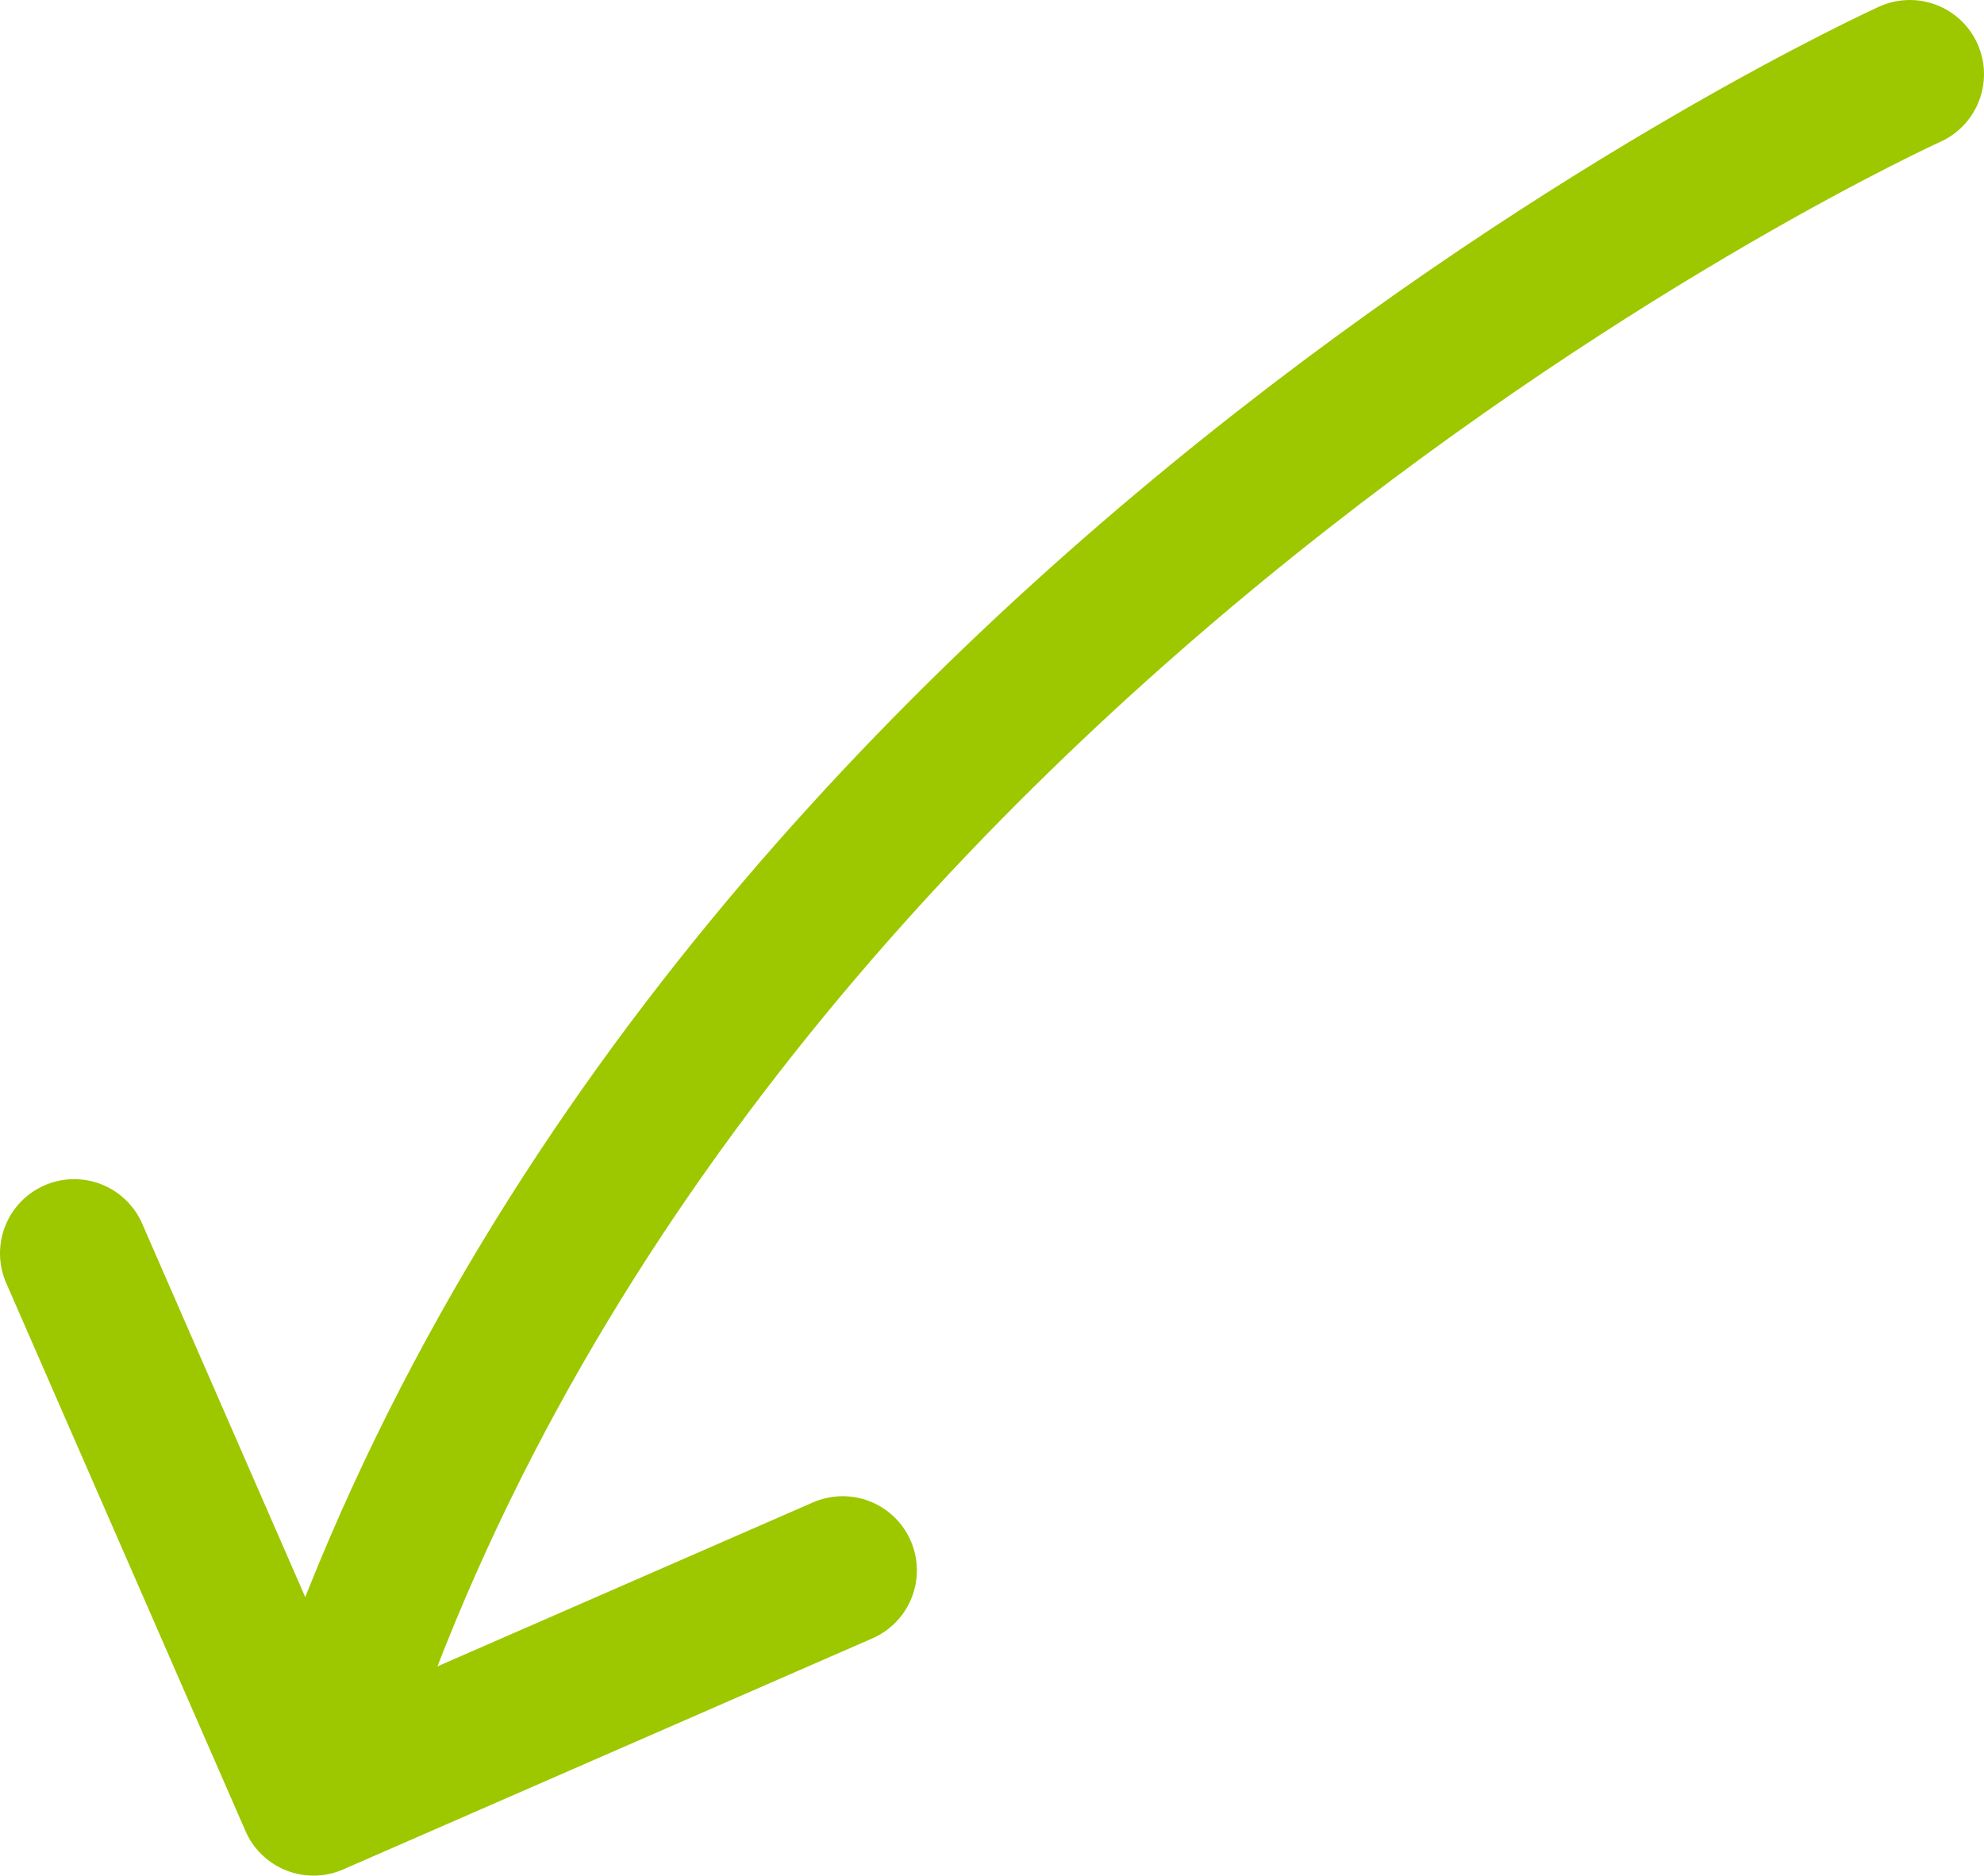
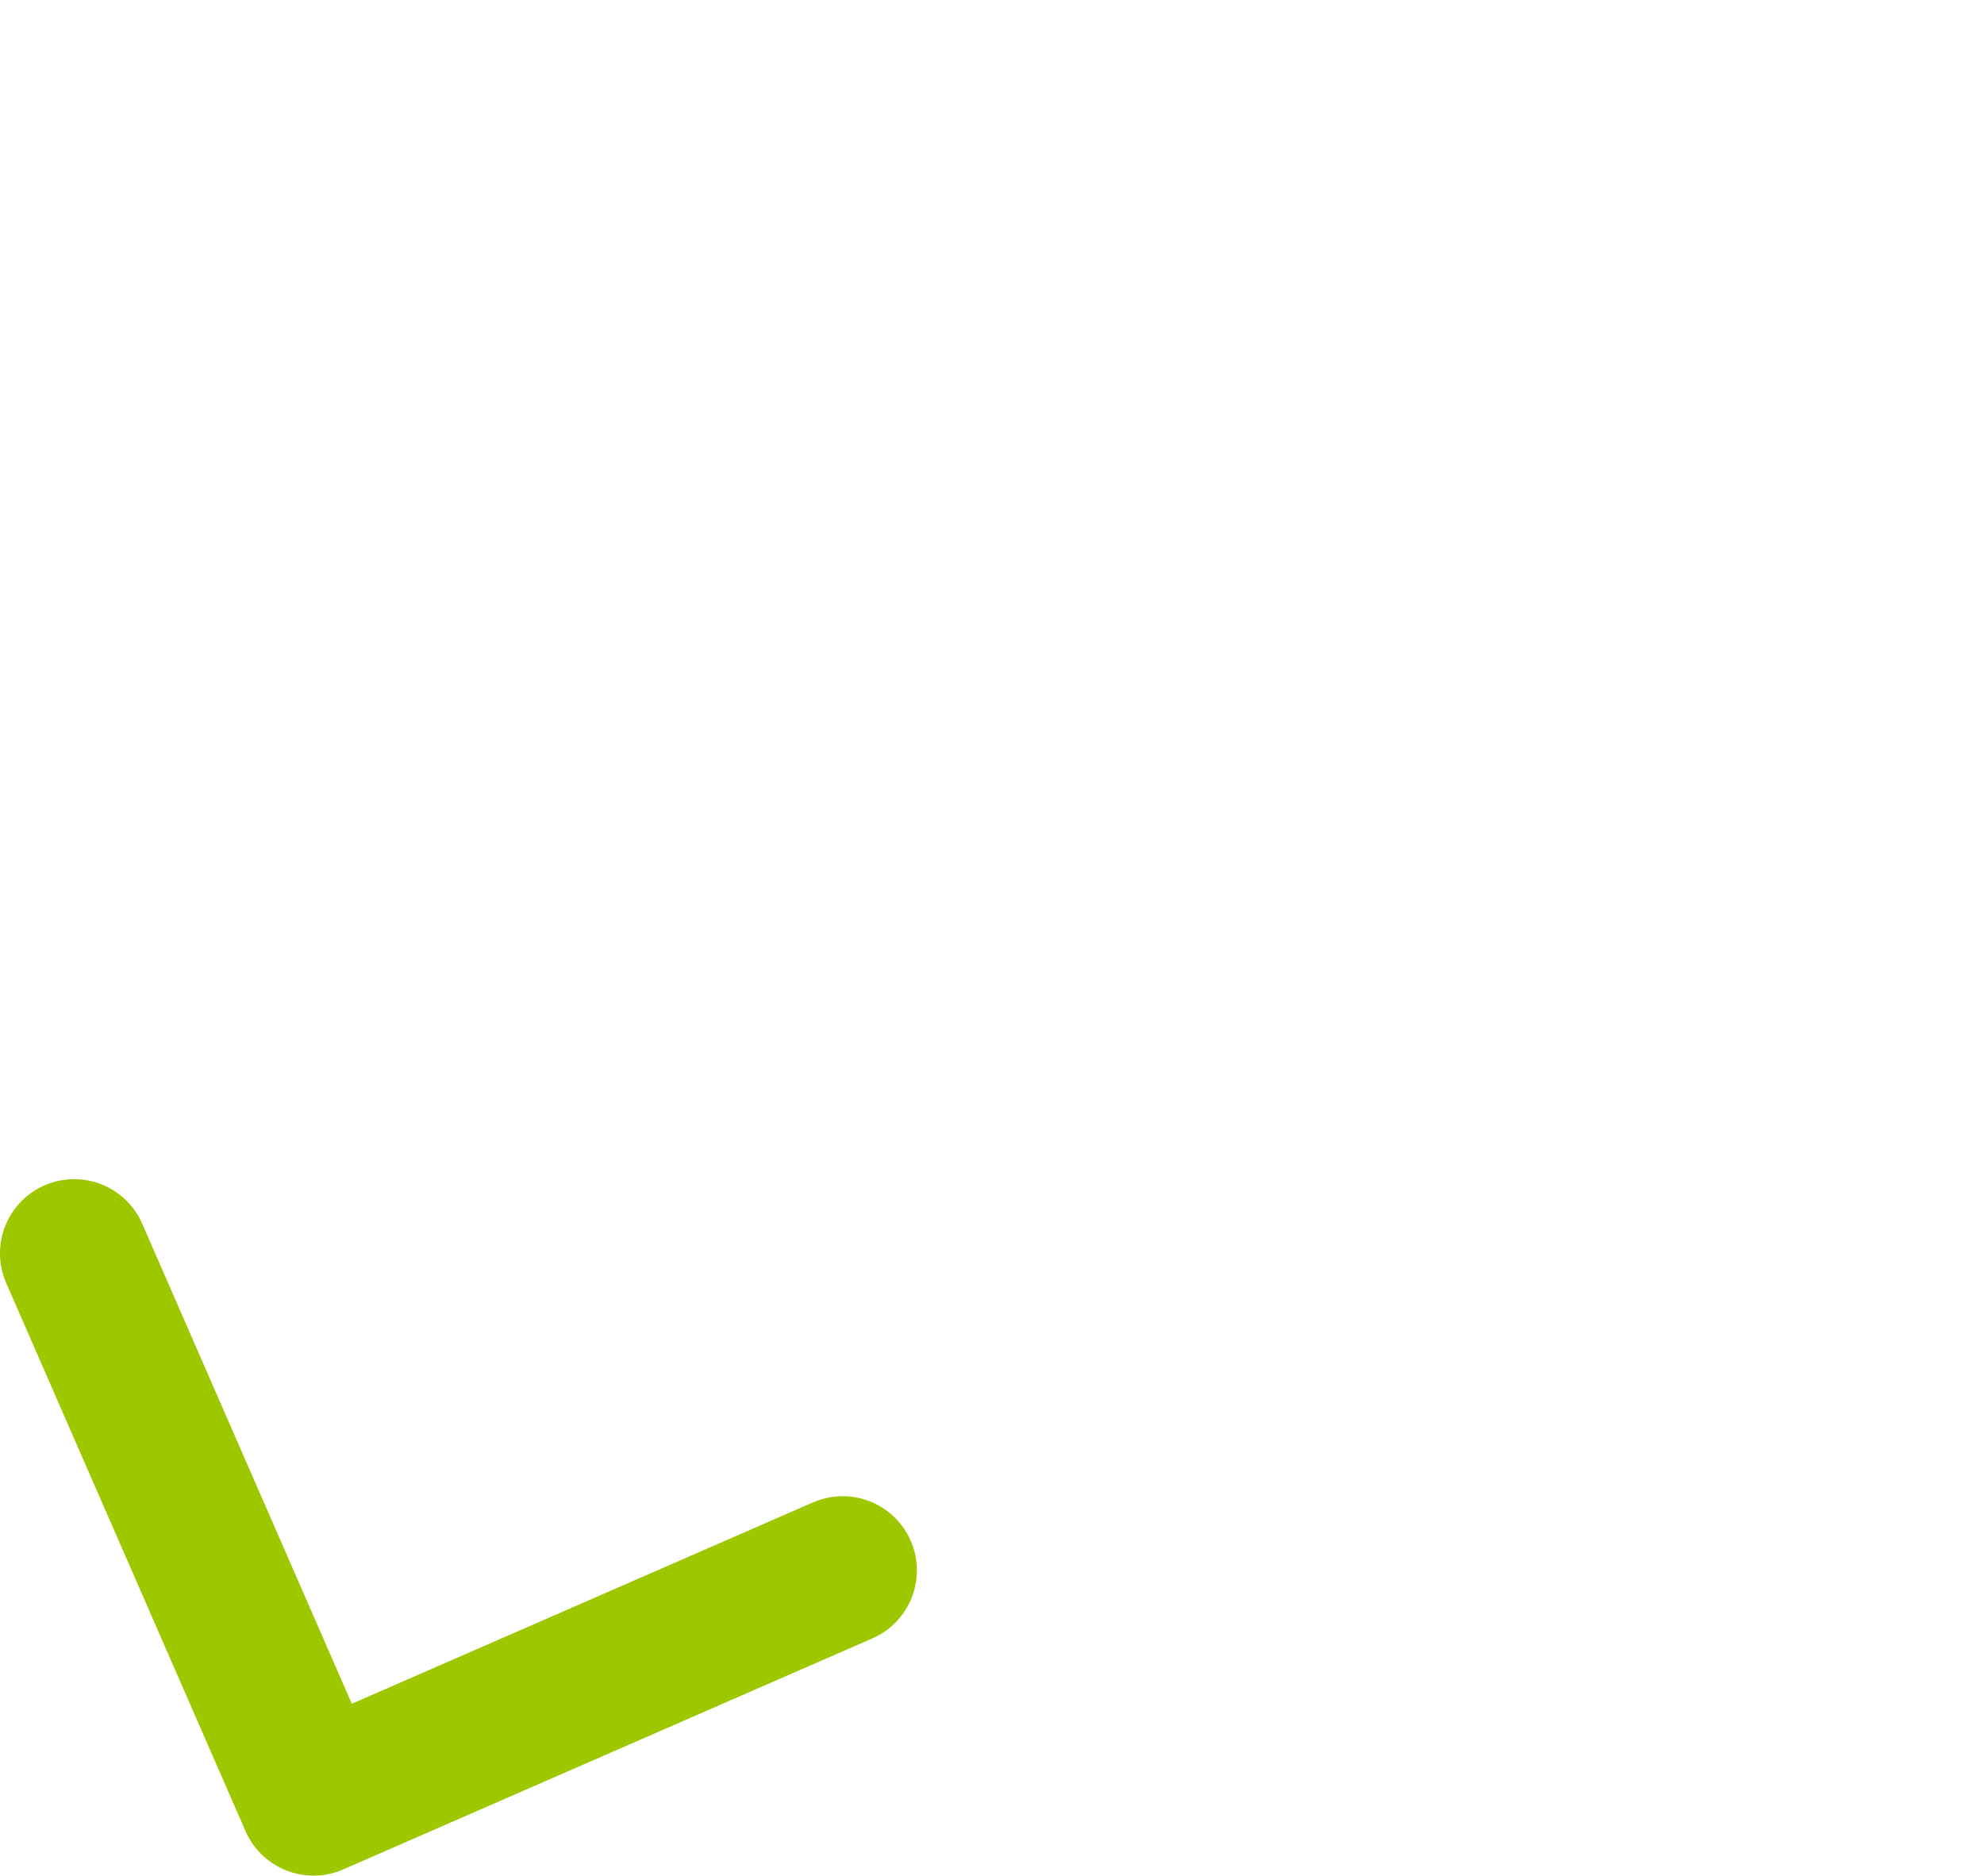
<svg xmlns="http://www.w3.org/2000/svg" id="Calque_2" viewBox="0 0 374.39 353.95">
  <defs>
    <style>.cls-1{fill:none;stroke:#9dc800;stroke-linecap:round;stroke-linejoin:round;stroke-width:28px;}</style>
  </defs>
  <g id="HOME">
-     <path class="cls-1" d="M360.39,14S128.14,119.33,60.5,335.05" />
    <polyline class="cls-1" points="14 236.52 59.16 339.95 159.02 296.35" />
  </g>
</svg>